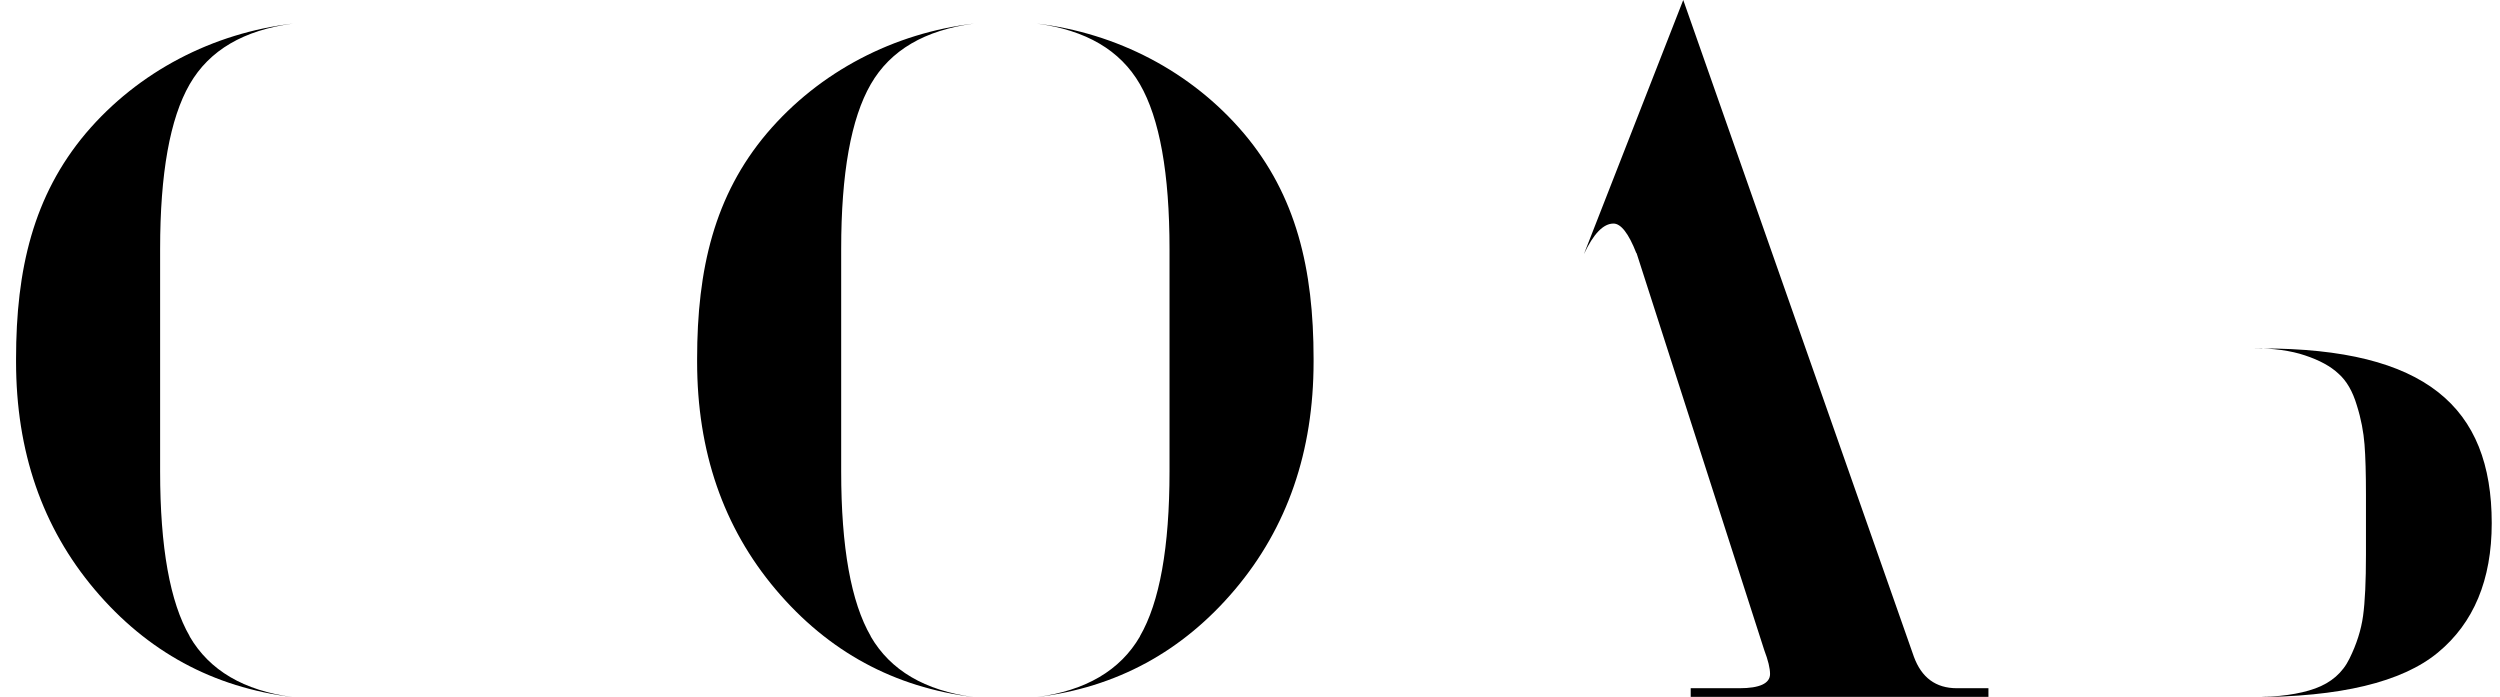
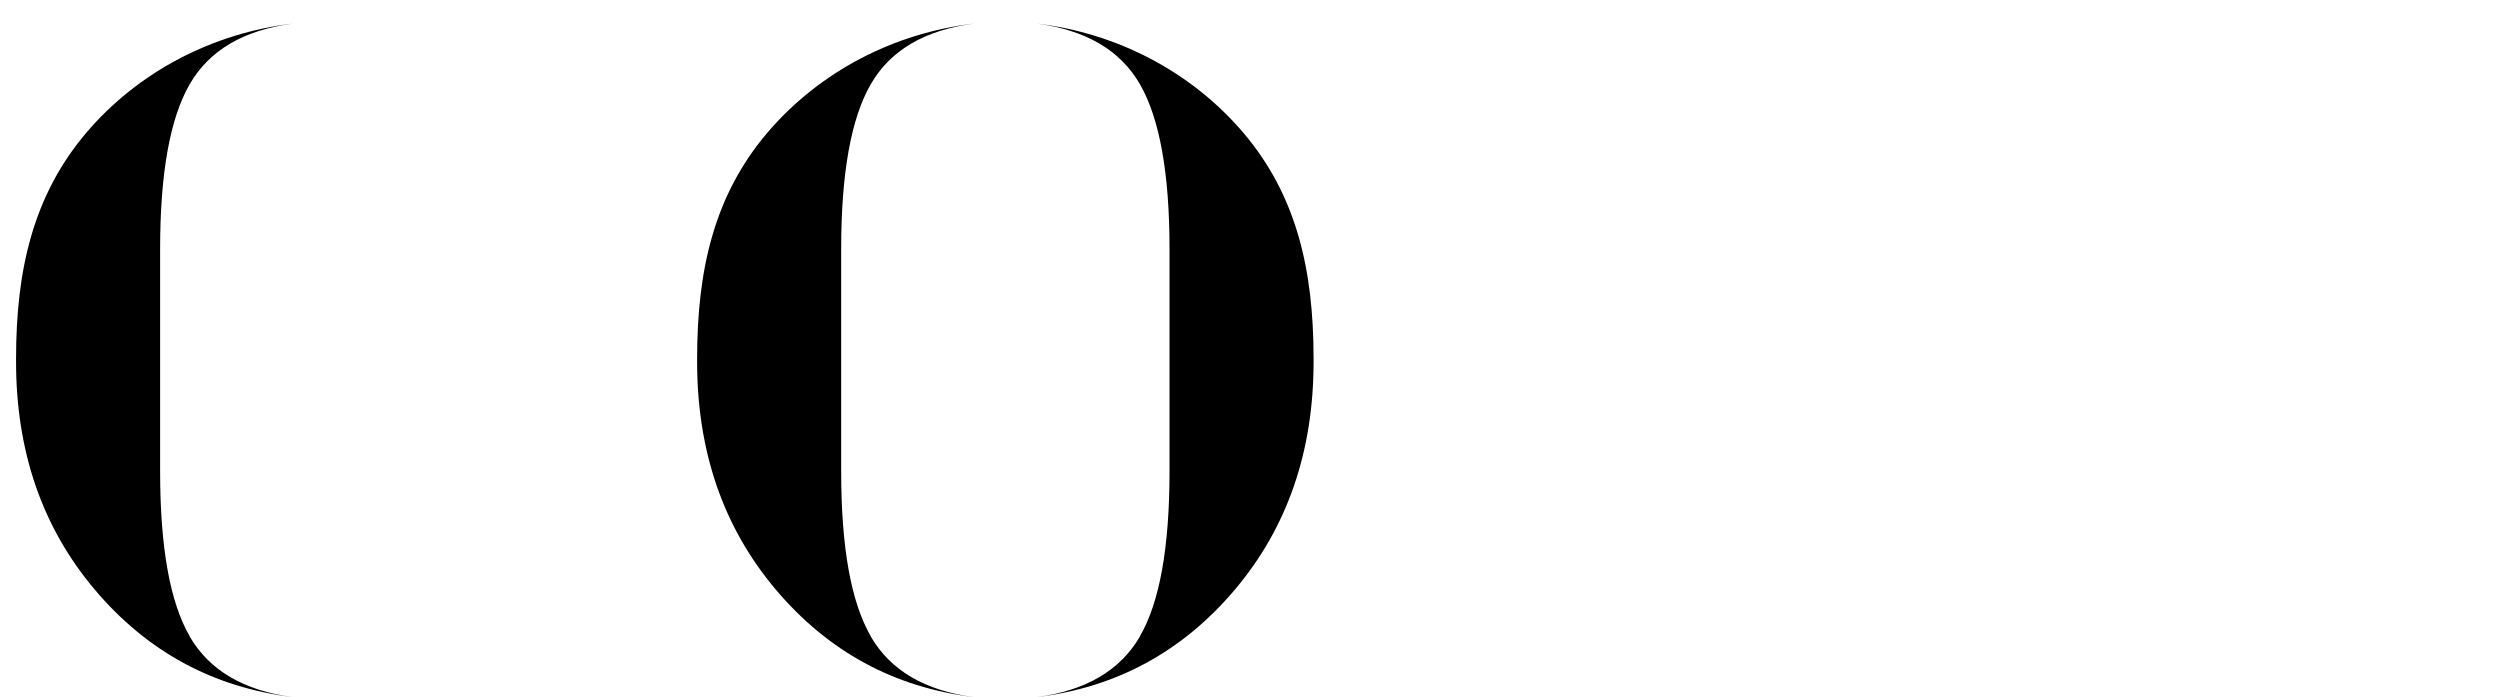
<svg xmlns="http://www.w3.org/2000/svg" width="104" height="29" viewBox="0 0 104 29" fill="none">
  <g clip-path="url(#clip0_405_4840)">
    <path d="M36.224 26.468C35.403 25.056 34.993 22.764 34.993 19.611V10.361C34.993 7.208 35.403 4.926 36.224 3.504C37.044 2.083 38.475 1.252 40.516 0.981C37.204 1.372 34.093 2.963 31.901 5.546C29.72 8.129 29 11.192 29 14.926C29 14.946 29 14.966 29 14.986C29 15.006 29 15.026 29 15.046C29 18.78 30.09 21.943 32.272 24.526C34.453 27.108 37.204 28.6 40.516 29C38.475 28.73 37.044 27.889 36.224 26.478" fill="black" />
    <path d="M47.421 26.468C48.241 25.056 48.652 22.764 48.652 19.611V10.361C48.652 7.208 48.241 4.926 47.421 3.504C46.601 2.083 45.17 1.252 43.129 0.981C46.441 1.372 49.552 2.963 51.743 5.546C53.924 8.129 54.645 11.192 54.645 14.926C54.645 14.946 54.645 14.966 54.645 14.986C54.645 15.006 54.645 15.026 54.645 15.046C54.645 18.78 53.554 21.943 51.373 24.526C49.192 27.108 46.441 28.6 43.129 29C45.17 28.73 46.601 27.889 47.421 26.478" fill="black" />
-     <path d="M68.072 10.531C67.751 9.71 67.431 9.3 67.121 9.3C66.701 9.3 66.291 9.72 65.891 10.571L70.023 0L79.617 27.318C79.937 28.189 80.528 28.63 81.408 28.63H82.719V28.99H70.333V28.63H72.364C73.204 28.63 73.634 28.429 73.634 28.039C73.634 27.799 73.554 27.468 73.394 27.048L68.082 10.531H68.072Z" fill="black" />
-     <path d="M94.092 14.495C100.895 14.495 103.656 16.918 103.656 21.763C103.656 24.125 102.906 25.917 101.415 27.148C99.924 28.38 97.343 29 93.691 29C94.772 29 95.652 28.88 96.313 28.64C96.973 28.4 97.453 27.989 97.743 27.389C98.034 26.798 98.224 26.207 98.304 25.617C98.384 25.036 98.424 24.185 98.424 23.074V20.572C98.424 19.701 98.404 19 98.364 18.489C98.324 17.979 98.224 17.428 98.043 16.858C97.873 16.287 97.623 15.847 97.283 15.546C96.953 15.236 96.493 14.986 95.892 14.786C95.302 14.585 94.562 14.485 93.691 14.485H94.092V14.495Z" fill="black" />
    <path d="M7.891 26.468C7.071 25.056 6.661 22.764 6.661 19.611V10.361C6.661 7.208 7.071 4.926 7.891 3.504C8.712 2.083 10.143 1.252 12.184 0.981C8.872 1.372 5.76 2.963 3.569 5.546C1.388 8.139 0.668 11.202 0.668 14.926C0.668 14.946 0.668 14.966 0.668 14.986C0.668 15.006 0.668 15.026 0.668 15.046C0.668 18.78 1.758 21.943 3.94 24.526C6.121 27.108 8.872 28.6 12.184 29C10.143 28.73 8.712 27.889 7.891 26.478" fill="black" />
  </g>
  <defs>
    <clipPath id="clip0_405_4840">
      <rect width="103" height="29" fill="white" transform="translate(0.668)" />
    </clipPath>
  </defs>
</svg>